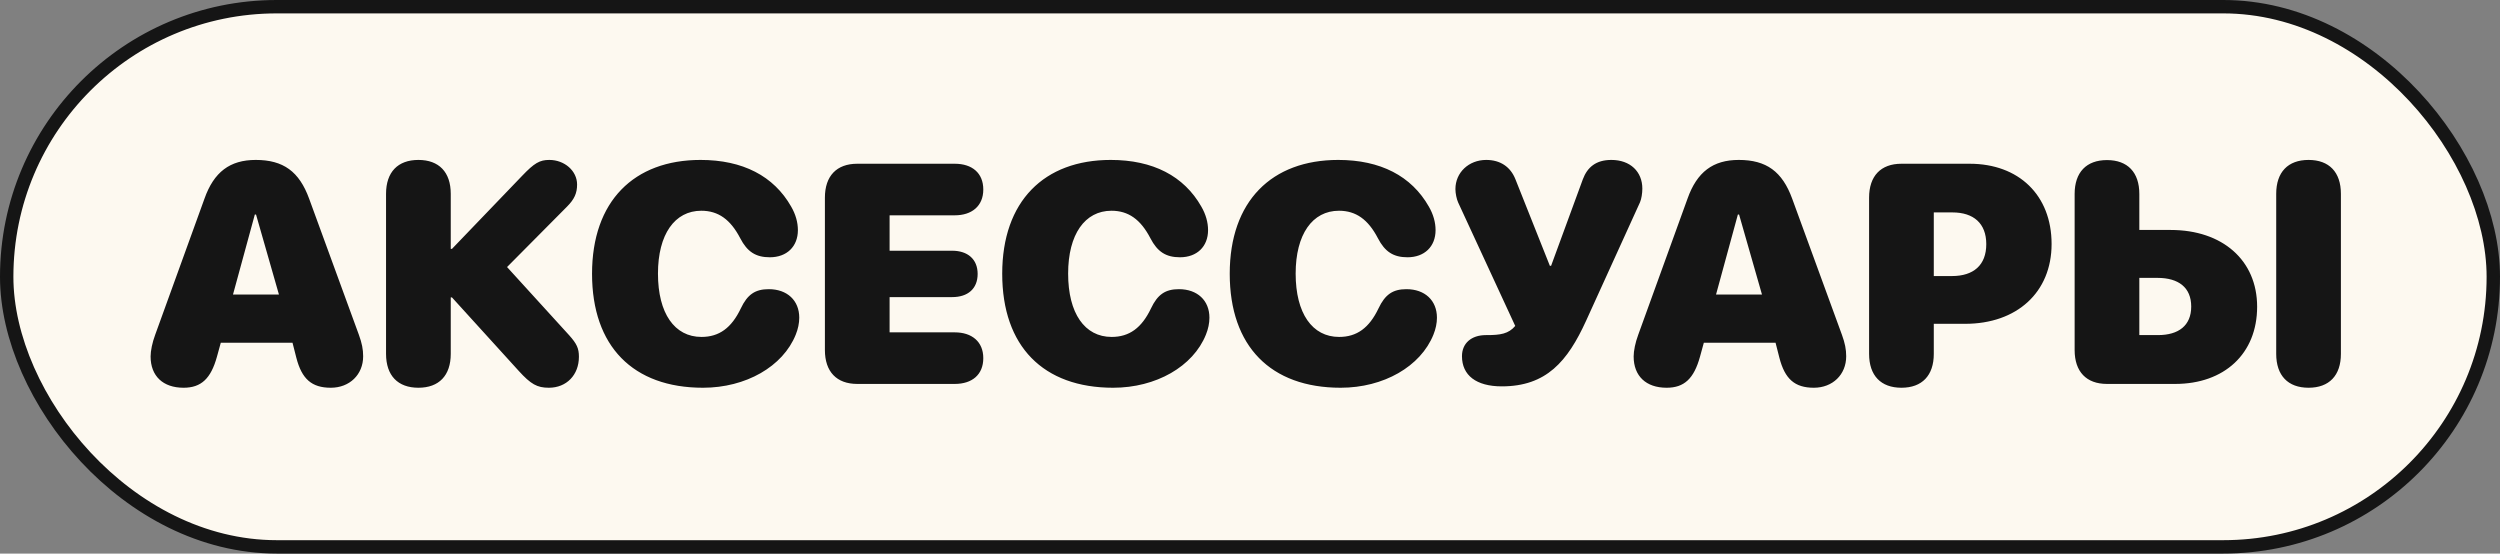
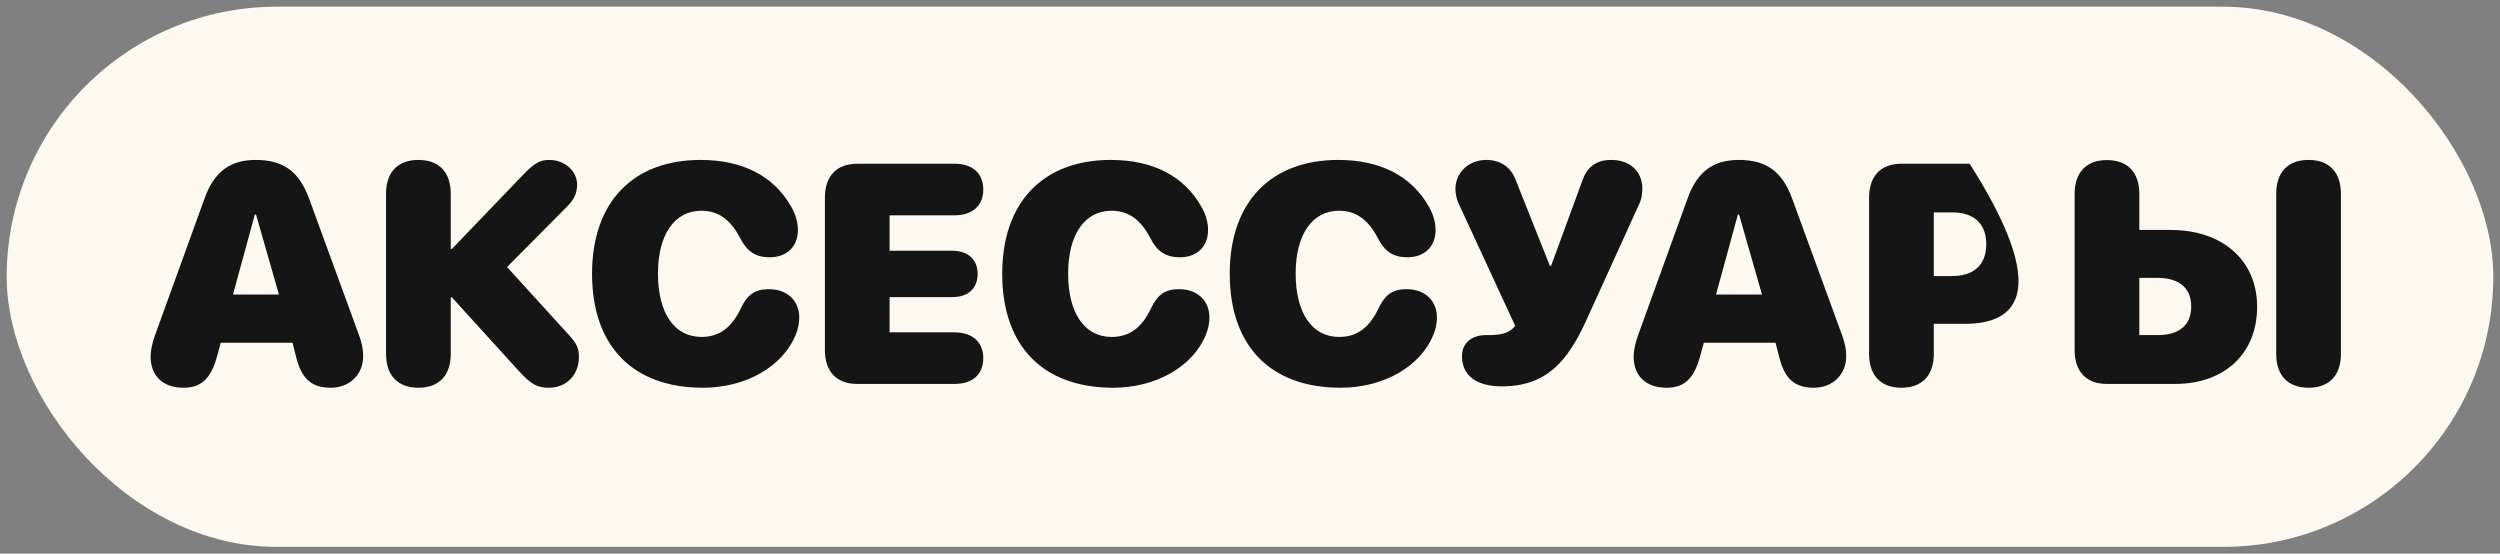
<svg xmlns="http://www.w3.org/2000/svg" width="280" height="62" viewBox="0 0 280 62" fill="none">
  <rect x="0" y="0" width="280" height="62" fill="#808080" stroke="none" />
  <rect x="0.75" y="0.75" width="278.5" height="60.5" rx="30.25" fill="#FDF9F0" />
-   <rect x="0.75" y="0.75" width="278.5" height="60.5" rx="30.25" stroke="#151515" stroke-width="1.5" />
-   <path d="M20.559 43.427C18.252 43.427 16.867 42.111 16.867 39.924C16.867 39.291 17.055 38.369 17.38 37.497L22.9 22.253C23.959 19.262 25.754 17.912 28.642 17.912C31.735 17.912 33.513 19.211 34.623 22.253L40.195 37.497C40.537 38.437 40.673 39.121 40.673 39.907C40.673 41.958 39.152 43.427 37.05 43.427C34.914 43.427 33.803 42.453 33.188 40.06L32.761 38.386H24.729L24.301 39.941C23.618 42.419 22.524 43.427 20.559 43.427ZM26.096 32.985H31.24L28.676 24.03H28.54L26.096 32.985ZM46.861 43.427C44.553 43.427 43.237 42.06 43.237 39.633V21.706C43.237 19.279 44.553 17.912 46.861 17.912C49.168 17.912 50.484 19.279 50.484 21.706V27.875H50.62L58.465 19.706C59.849 18.254 60.447 17.912 61.524 17.912C63.233 17.912 64.634 19.143 64.634 20.664C64.634 21.638 64.326 22.321 63.506 23.142L56.79 29.909L63.762 37.565C64.6 38.505 64.839 39.018 64.839 39.958C64.839 41.992 63.455 43.427 61.472 43.427C60.156 43.427 59.456 43.034 58.089 41.53L50.62 33.31H50.484V39.633C50.484 42.06 49.168 43.427 46.861 43.427ZM78.734 43.427C70.907 43.427 66.309 38.796 66.309 30.661C66.309 22.526 71.009 17.912 78.46 17.912C83.177 17.912 86.663 19.706 88.612 23.142C89.107 23.996 89.364 24.902 89.364 25.773C89.364 27.619 88.116 28.815 86.219 28.815C84.647 28.815 83.69 28.2 82.904 26.679C81.81 24.577 80.443 23.603 78.546 23.603C75.572 23.603 73.692 26.235 73.692 30.644C73.692 35.105 75.555 37.736 78.563 37.736C80.545 37.736 81.93 36.728 82.972 34.541C83.707 32.985 84.579 32.387 86.1 32.387C88.167 32.387 89.517 33.652 89.517 35.583C89.517 36.198 89.381 36.848 89.124 37.48C87.689 41.052 83.536 43.427 78.734 43.427ZM96.012 43C93.705 43 92.389 41.633 92.389 39.206V22.133C92.389 19.706 93.705 18.339 96.012 18.339H106.933C108.881 18.339 110.129 19.382 110.129 21.227C110.129 23.073 108.847 24.116 106.933 24.116H99.635V28.081H106.642C108.368 28.081 109.496 29.02 109.496 30.678C109.496 32.336 108.402 33.276 106.642 33.276H99.635V37.224H106.933C108.847 37.224 110.129 38.266 110.129 40.112C110.129 41.958 108.881 43 106.933 43H96.012ZM124.673 43.427C116.846 43.427 112.248 38.796 112.248 30.661C112.248 22.526 116.948 17.912 124.399 17.912C129.116 17.912 132.602 19.706 134.551 23.142C135.046 23.996 135.303 24.902 135.303 25.773C135.303 27.619 134.055 28.815 132.158 28.815C130.586 28.815 129.629 28.2 128.843 26.679C127.749 24.577 126.382 23.603 124.485 23.603C121.511 23.603 119.631 26.235 119.631 30.644C119.631 35.105 121.494 37.736 124.502 37.736C126.484 37.736 127.868 36.728 128.911 34.541C129.646 32.985 130.517 32.387 132.038 32.387C134.106 32.387 135.456 33.652 135.456 35.583C135.456 36.198 135.32 36.848 135.063 37.48C133.628 41.052 129.475 43.427 124.673 43.427ZM150.154 43.427C142.327 43.427 137.73 38.796 137.73 30.661C137.73 22.526 142.43 17.912 149.881 17.912C154.598 17.912 158.084 19.706 160.032 23.142C160.528 23.996 160.784 24.902 160.784 25.773C160.784 27.619 159.537 28.815 157.64 28.815C156.067 28.815 155.11 28.2 154.324 26.679C153.23 24.577 151.863 23.603 149.966 23.603C146.993 23.603 145.113 26.235 145.113 30.644C145.113 35.105 146.976 37.736 149.983 37.736C151.966 37.736 153.35 36.728 154.393 34.541C155.127 32.985 155.999 32.387 157.52 32.387C159.588 32.387 160.938 33.652 160.938 35.583C160.938 36.198 160.801 36.848 160.545 37.48C159.109 41.052 154.957 43.427 150.154 43.427ZM168.202 43.273C165.348 43.273 163.741 42.043 163.741 39.89C163.741 38.454 164.784 37.531 166.425 37.531H166.527C168.031 37.531 168.954 37.395 169.706 36.506L163.314 22.68C163.143 22.304 163.007 21.655 163.007 21.176C163.007 19.331 164.493 17.912 166.459 17.912C168.048 17.912 169.176 18.698 169.723 20.065L173.585 29.773H173.722L177.277 20.082C177.789 18.715 178.763 17.912 180.472 17.912C182.592 17.912 183.942 19.228 183.942 21.125C183.942 21.655 183.839 22.287 183.685 22.646L177.635 35.942C175.568 40.471 173.192 43.273 168.202 43.273ZM186.66 43.427C184.352 43.427 182.968 42.111 182.968 39.924C182.968 39.291 183.156 38.369 183.481 37.497L189.001 22.253C190.06 19.262 191.855 17.912 194.743 17.912C197.836 17.912 199.614 19.211 200.725 22.253L206.296 37.497C206.638 38.437 206.774 39.121 206.774 39.907C206.774 41.958 205.253 43.427 203.151 43.427C201.015 43.427 199.904 42.453 199.289 40.06L198.862 38.386H190.829L190.402 39.941C189.719 42.419 188.625 43.427 186.66 43.427ZM192.197 32.985H197.341L194.777 24.03H194.641L192.197 32.985ZM212.962 43.427C210.654 43.427 209.338 42.06 209.338 39.633V22.133C209.338 19.706 210.654 18.339 212.962 18.339H220.601C226.087 18.339 229.778 21.843 229.778 27.329C229.778 32.763 225.864 36.267 220.105 36.267H216.585V39.633C216.585 42.06 215.269 43.427 212.962 43.427ZM216.585 30.918H218.618C221.028 30.918 222.463 29.704 222.463 27.346C222.463 25.004 221.028 23.791 218.67 23.791H216.585V30.918ZM258.558 43.427C256.251 43.427 254.935 42.06 254.935 39.633V21.706C254.935 19.279 256.251 17.912 258.558 17.912C260.865 17.912 262.181 19.279 262.181 21.706V39.633C262.181 42.06 260.865 43.427 258.558 43.427ZM235.982 43C233.675 43 232.359 41.633 232.359 39.206V21.723C232.359 19.296 233.675 17.929 235.982 17.929C238.289 17.929 239.605 19.296 239.605 21.723V25.756H243.126C248.885 25.756 252.799 29.123 252.799 34.352C252.799 39.633 249.107 43 243.621 43H235.982ZM239.605 37.531H241.69C244.014 37.531 245.416 36.455 245.416 34.335C245.416 32.199 243.997 31.123 241.639 31.123H239.605V37.531Z" fill="#151515" />
+   <path d="M20.559 43.427C18.252 43.427 16.867 42.111 16.867 39.924C16.867 39.291 17.055 38.369 17.38 37.497L22.9 22.253C23.959 19.262 25.754 17.912 28.642 17.912C31.735 17.912 33.513 19.211 34.623 22.253L40.195 37.497C40.537 38.437 40.673 39.121 40.673 39.907C40.673 41.958 39.152 43.427 37.05 43.427C34.914 43.427 33.803 42.453 33.188 40.06L32.761 38.386H24.729L24.301 39.941C23.618 42.419 22.524 43.427 20.559 43.427ZM26.096 32.985H31.24L28.676 24.03H28.54L26.096 32.985ZM46.861 43.427C44.553 43.427 43.237 42.06 43.237 39.633V21.706C43.237 19.279 44.553 17.912 46.861 17.912C49.168 17.912 50.484 19.279 50.484 21.706V27.875H50.62L58.465 19.706C59.849 18.254 60.447 17.912 61.524 17.912C63.233 17.912 64.634 19.143 64.634 20.664C64.634 21.638 64.326 22.321 63.506 23.142L56.79 29.909L63.762 37.565C64.6 38.505 64.839 39.018 64.839 39.958C64.839 41.992 63.455 43.427 61.472 43.427C60.156 43.427 59.456 43.034 58.089 41.53L50.62 33.31H50.484V39.633C50.484 42.06 49.168 43.427 46.861 43.427ZM78.734 43.427C70.907 43.427 66.309 38.796 66.309 30.661C66.309 22.526 71.009 17.912 78.46 17.912C83.177 17.912 86.663 19.706 88.612 23.142C89.107 23.996 89.364 24.902 89.364 25.773C89.364 27.619 88.116 28.815 86.219 28.815C84.647 28.815 83.69 28.2 82.904 26.679C81.81 24.577 80.443 23.603 78.546 23.603C75.572 23.603 73.692 26.235 73.692 30.644C73.692 35.105 75.555 37.736 78.563 37.736C80.545 37.736 81.93 36.728 82.972 34.541C83.707 32.985 84.579 32.387 86.1 32.387C88.167 32.387 89.517 33.652 89.517 35.583C89.517 36.198 89.381 36.848 89.124 37.48C87.689 41.052 83.536 43.427 78.734 43.427ZM96.012 43C93.705 43 92.389 41.633 92.389 39.206V22.133C92.389 19.706 93.705 18.339 96.012 18.339H106.933C108.881 18.339 110.129 19.382 110.129 21.227C110.129 23.073 108.847 24.116 106.933 24.116H99.635V28.081H106.642C108.368 28.081 109.496 29.02 109.496 30.678C109.496 32.336 108.402 33.276 106.642 33.276H99.635V37.224H106.933C108.847 37.224 110.129 38.266 110.129 40.112C110.129 41.958 108.881 43 106.933 43H96.012ZM124.673 43.427C116.846 43.427 112.248 38.796 112.248 30.661C112.248 22.526 116.948 17.912 124.399 17.912C129.116 17.912 132.602 19.706 134.551 23.142C135.046 23.996 135.303 24.902 135.303 25.773C135.303 27.619 134.055 28.815 132.158 28.815C130.586 28.815 129.629 28.2 128.843 26.679C127.749 24.577 126.382 23.603 124.485 23.603C121.511 23.603 119.631 26.235 119.631 30.644C119.631 35.105 121.494 37.736 124.502 37.736C126.484 37.736 127.868 36.728 128.911 34.541C129.646 32.985 130.517 32.387 132.038 32.387C134.106 32.387 135.456 33.652 135.456 35.583C135.456 36.198 135.32 36.848 135.063 37.48C133.628 41.052 129.475 43.427 124.673 43.427ZM150.154 43.427C142.327 43.427 137.73 38.796 137.73 30.661C137.73 22.526 142.43 17.912 149.881 17.912C154.598 17.912 158.084 19.706 160.032 23.142C160.528 23.996 160.784 24.902 160.784 25.773C160.784 27.619 159.537 28.815 157.64 28.815C156.067 28.815 155.11 28.2 154.324 26.679C153.23 24.577 151.863 23.603 149.966 23.603C146.993 23.603 145.113 26.235 145.113 30.644C145.113 35.105 146.976 37.736 149.983 37.736C151.966 37.736 153.35 36.728 154.393 34.541C155.127 32.985 155.999 32.387 157.52 32.387C159.588 32.387 160.938 33.652 160.938 35.583C160.938 36.198 160.801 36.848 160.545 37.48C159.109 41.052 154.957 43.427 150.154 43.427ZM168.202 43.273C165.348 43.273 163.741 42.043 163.741 39.89C163.741 38.454 164.784 37.531 166.425 37.531H166.527C168.031 37.531 168.954 37.395 169.706 36.506L163.314 22.68C163.143 22.304 163.007 21.655 163.007 21.176C163.007 19.331 164.493 17.912 166.459 17.912C168.048 17.912 169.176 18.698 169.723 20.065L173.585 29.773H173.722L177.277 20.082C177.789 18.715 178.763 17.912 180.472 17.912C182.592 17.912 183.942 19.228 183.942 21.125C183.942 21.655 183.839 22.287 183.685 22.646L177.635 35.942C175.568 40.471 173.192 43.273 168.202 43.273ZM186.66 43.427C184.352 43.427 182.968 42.111 182.968 39.924C182.968 39.291 183.156 38.369 183.481 37.497L189.001 22.253C190.06 19.262 191.855 17.912 194.743 17.912C197.836 17.912 199.614 19.211 200.725 22.253L206.296 37.497C206.638 38.437 206.774 39.121 206.774 39.907C206.774 41.958 205.253 43.427 203.151 43.427C201.015 43.427 199.904 42.453 199.289 40.06L198.862 38.386H190.829L190.402 39.941C189.719 42.419 188.625 43.427 186.66 43.427ZM192.197 32.985H197.341L194.777 24.03H194.641L192.197 32.985ZM212.962 43.427C210.654 43.427 209.338 42.06 209.338 39.633V22.133C209.338 19.706 210.654 18.339 212.962 18.339H220.601C229.778 32.763 225.864 36.267 220.105 36.267H216.585V39.633C216.585 42.06 215.269 43.427 212.962 43.427ZM216.585 30.918H218.618C221.028 30.918 222.463 29.704 222.463 27.346C222.463 25.004 221.028 23.791 218.67 23.791H216.585V30.918ZM258.558 43.427C256.251 43.427 254.935 42.06 254.935 39.633V21.706C254.935 19.279 256.251 17.912 258.558 17.912C260.865 17.912 262.181 19.279 262.181 21.706V39.633C262.181 42.06 260.865 43.427 258.558 43.427ZM235.982 43C233.675 43 232.359 41.633 232.359 39.206V21.723C232.359 19.296 233.675 17.929 235.982 17.929C238.289 17.929 239.605 19.296 239.605 21.723V25.756H243.126C248.885 25.756 252.799 29.123 252.799 34.352C252.799 39.633 249.107 43 243.621 43H235.982ZM239.605 37.531H241.69C244.014 37.531 245.416 36.455 245.416 34.335C245.416 32.199 243.997 31.123 241.639 31.123H239.605V37.531Z" fill="#151515" />
</svg>